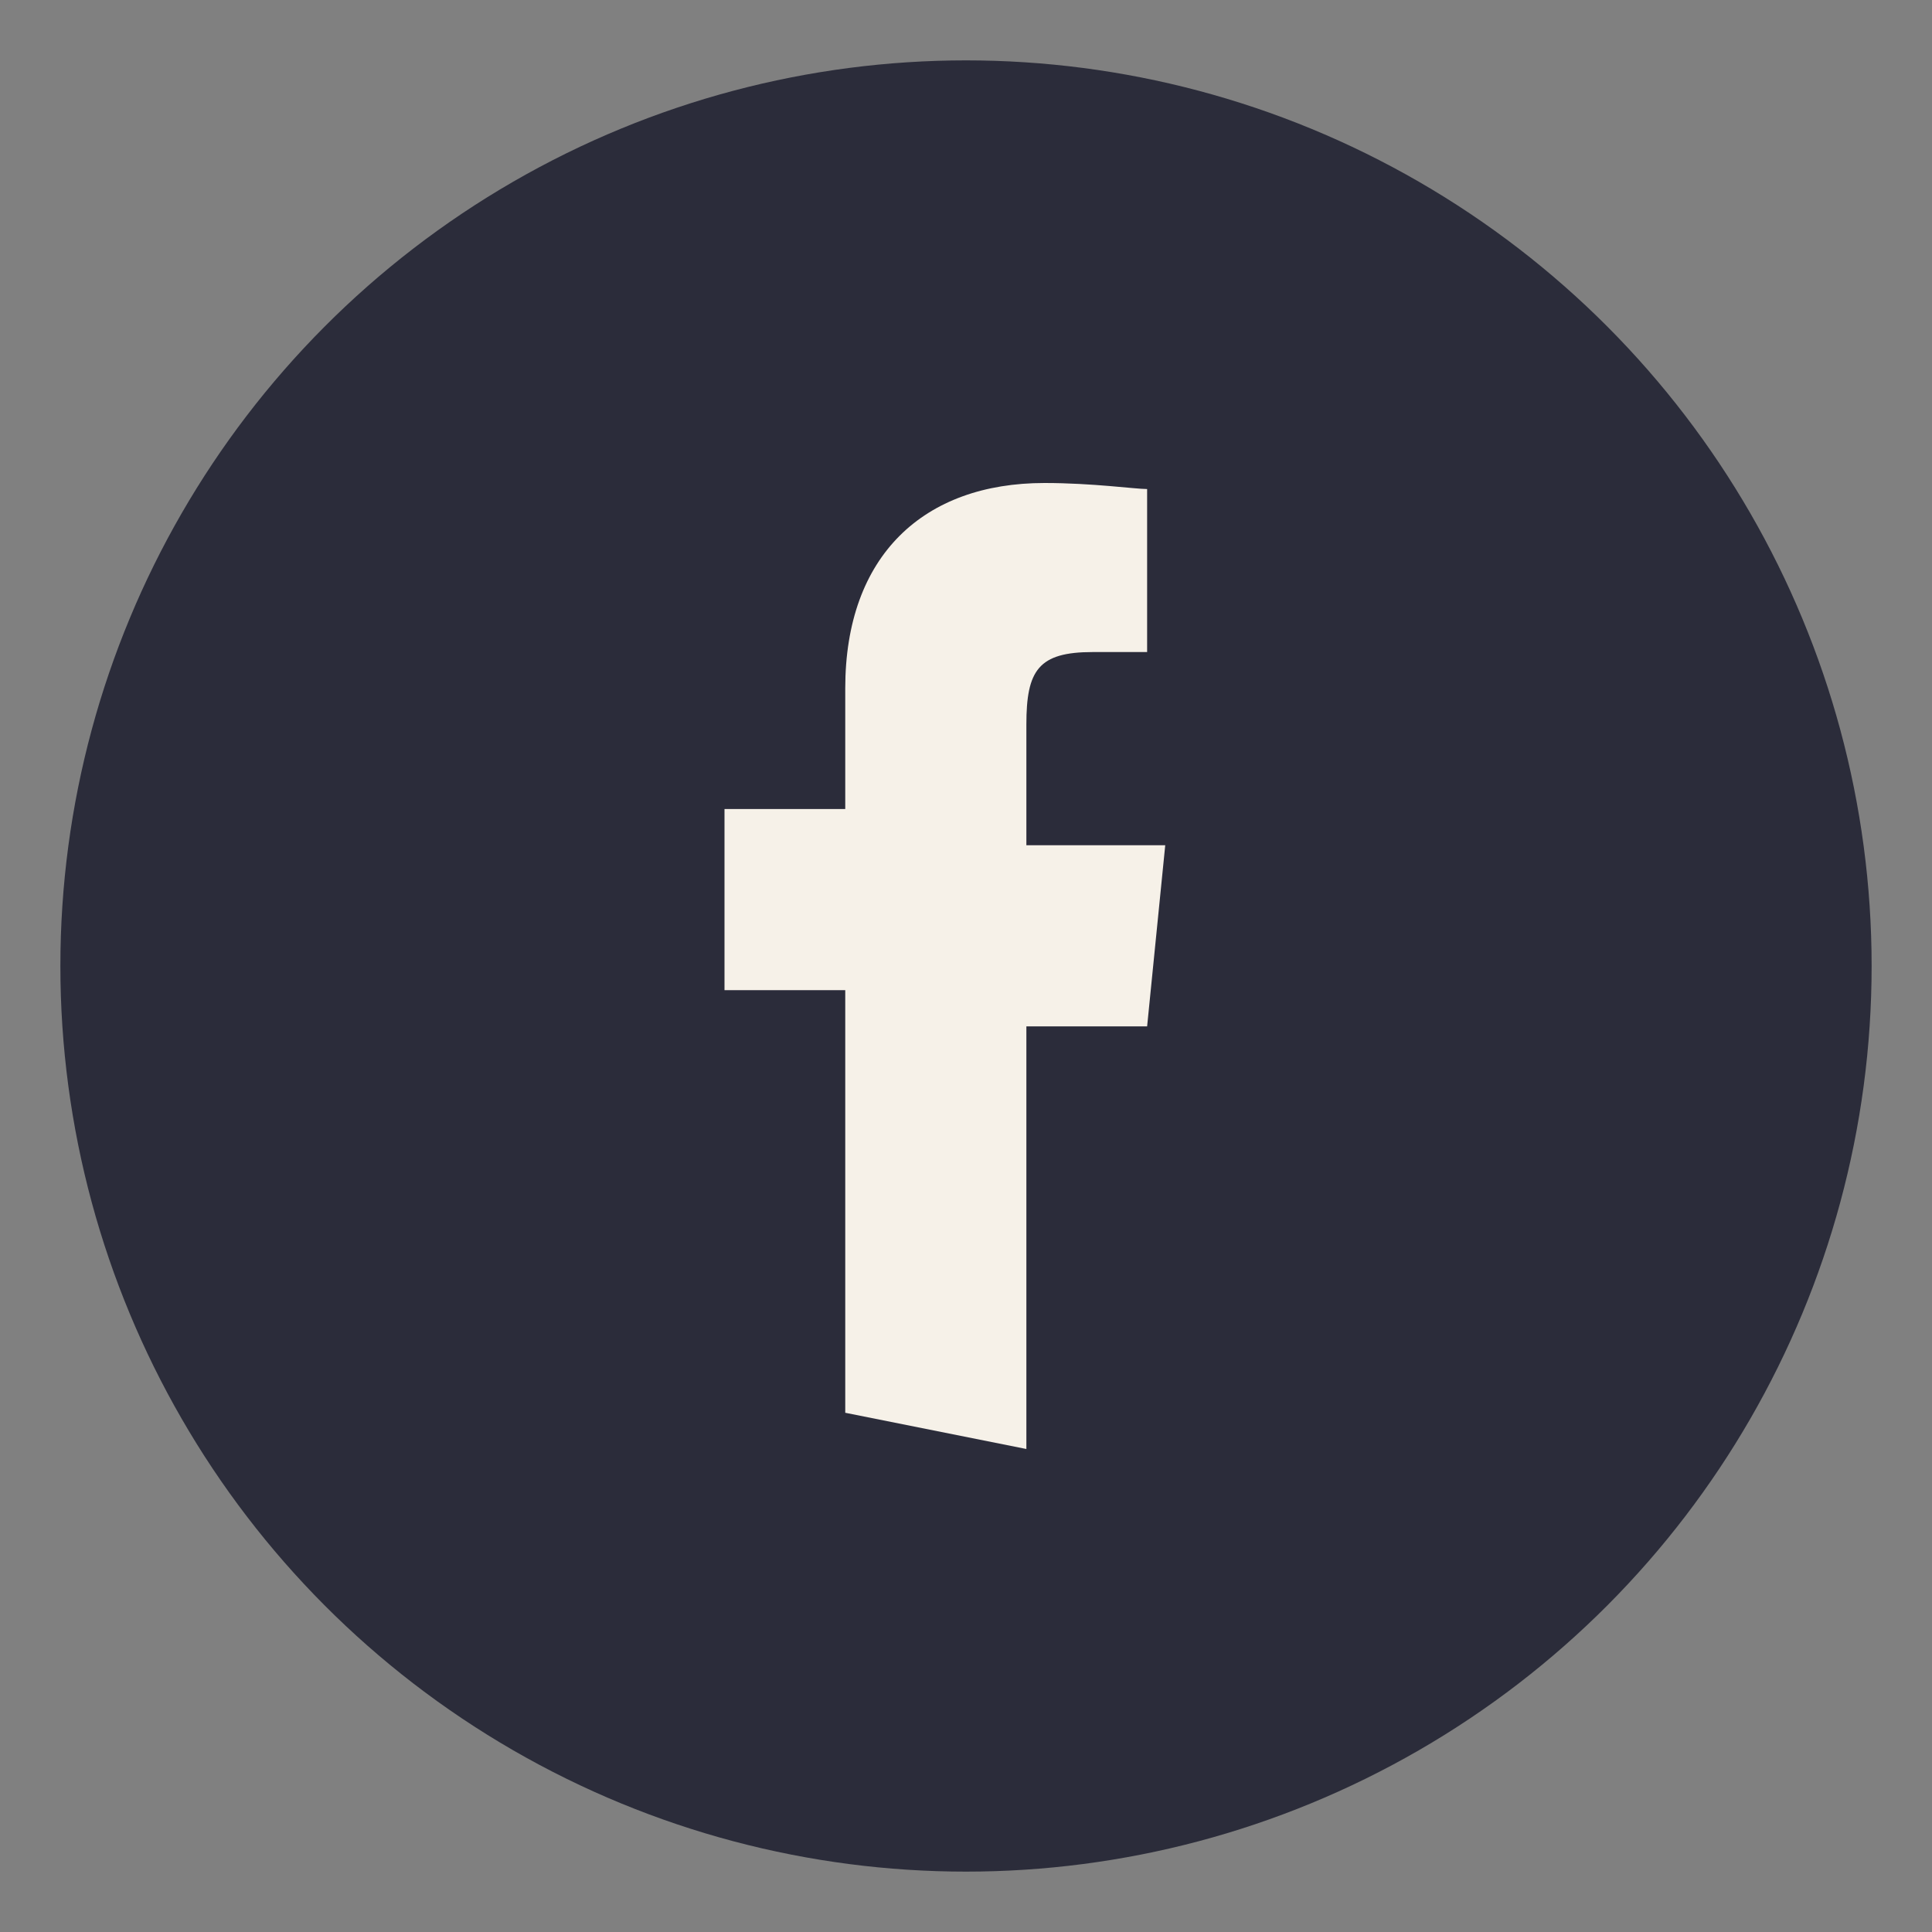
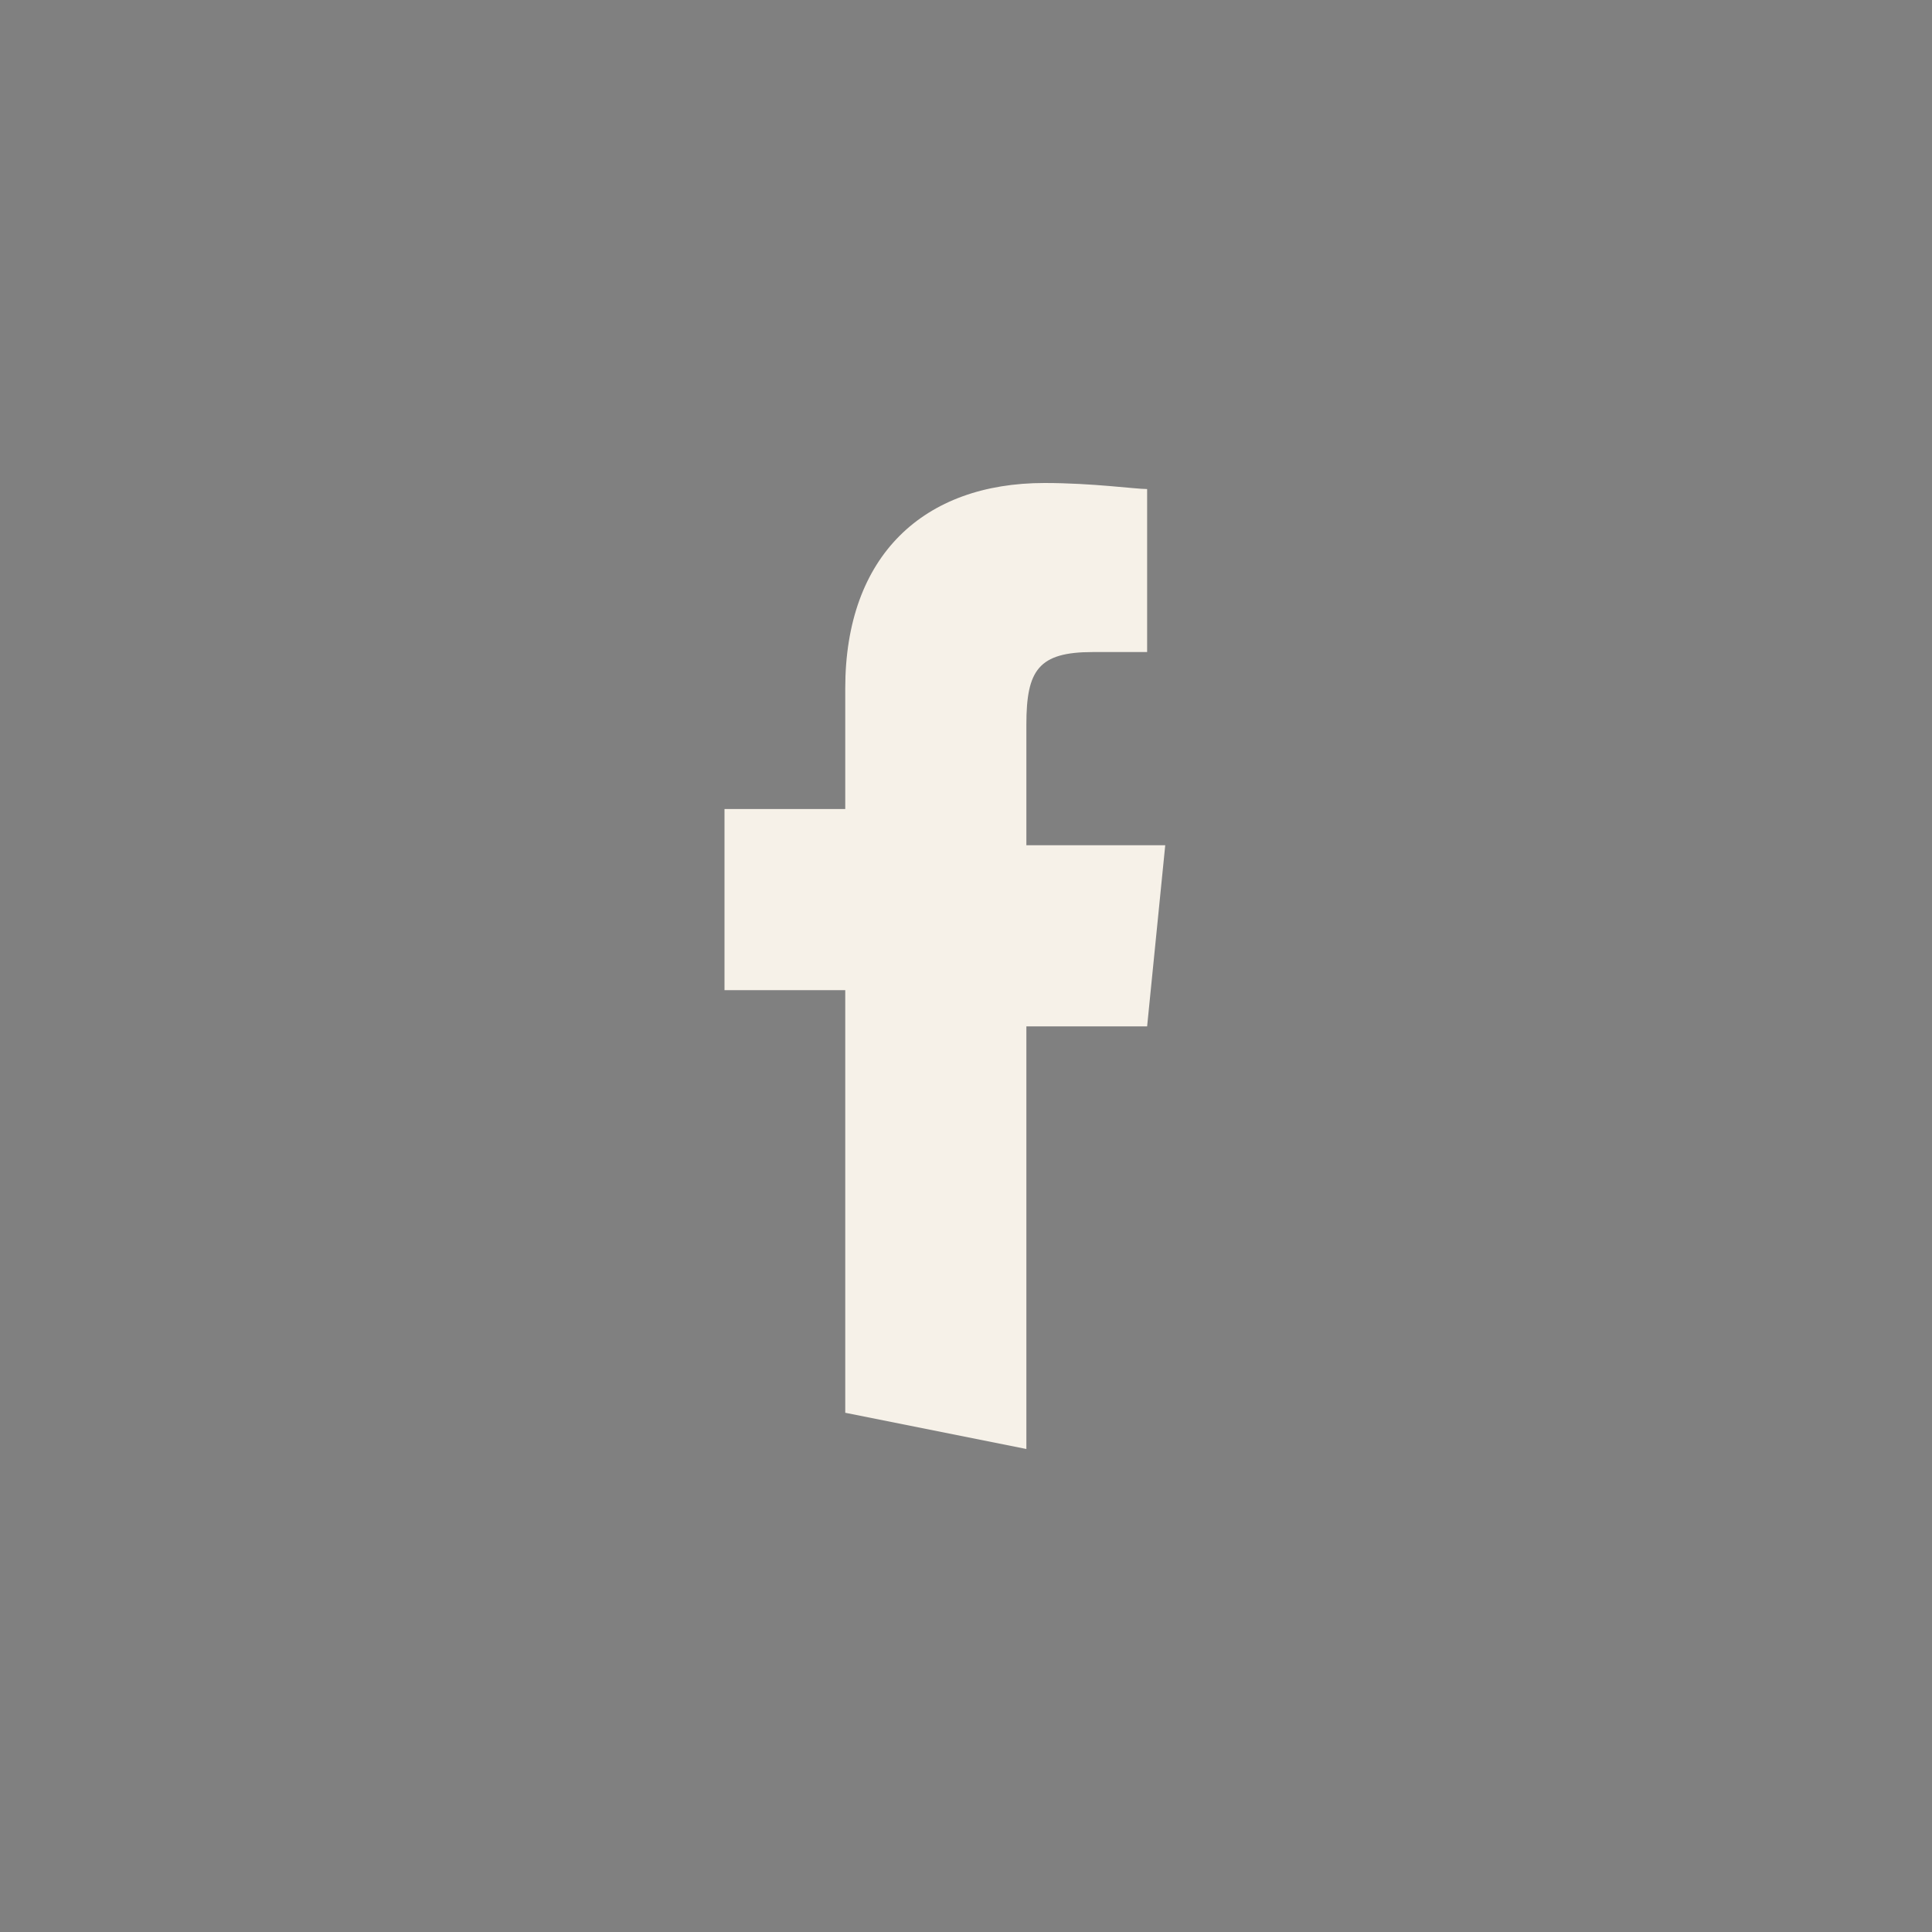
<svg xmlns="http://www.w3.org/2000/svg" width="32" height="32" viewBox="0 0 32 32">
  <rect x="0" y="0" width="32" height="32" fill="#808080" stroke="none" />
-   <circle cx="16" cy="16" r="15" fill="#2B2C3A" />
  <path d="M17 24v-7h2l.3-3h-2.3V12c0-.9.2-1.2 1.1-1.2H19V8.1c-.2 0-.9-.1-1.7-.1-2 0-3.3 1.2-3.3 3.4v2h-2v3h2v7z" fill="#F6F1E8" />
</svg>